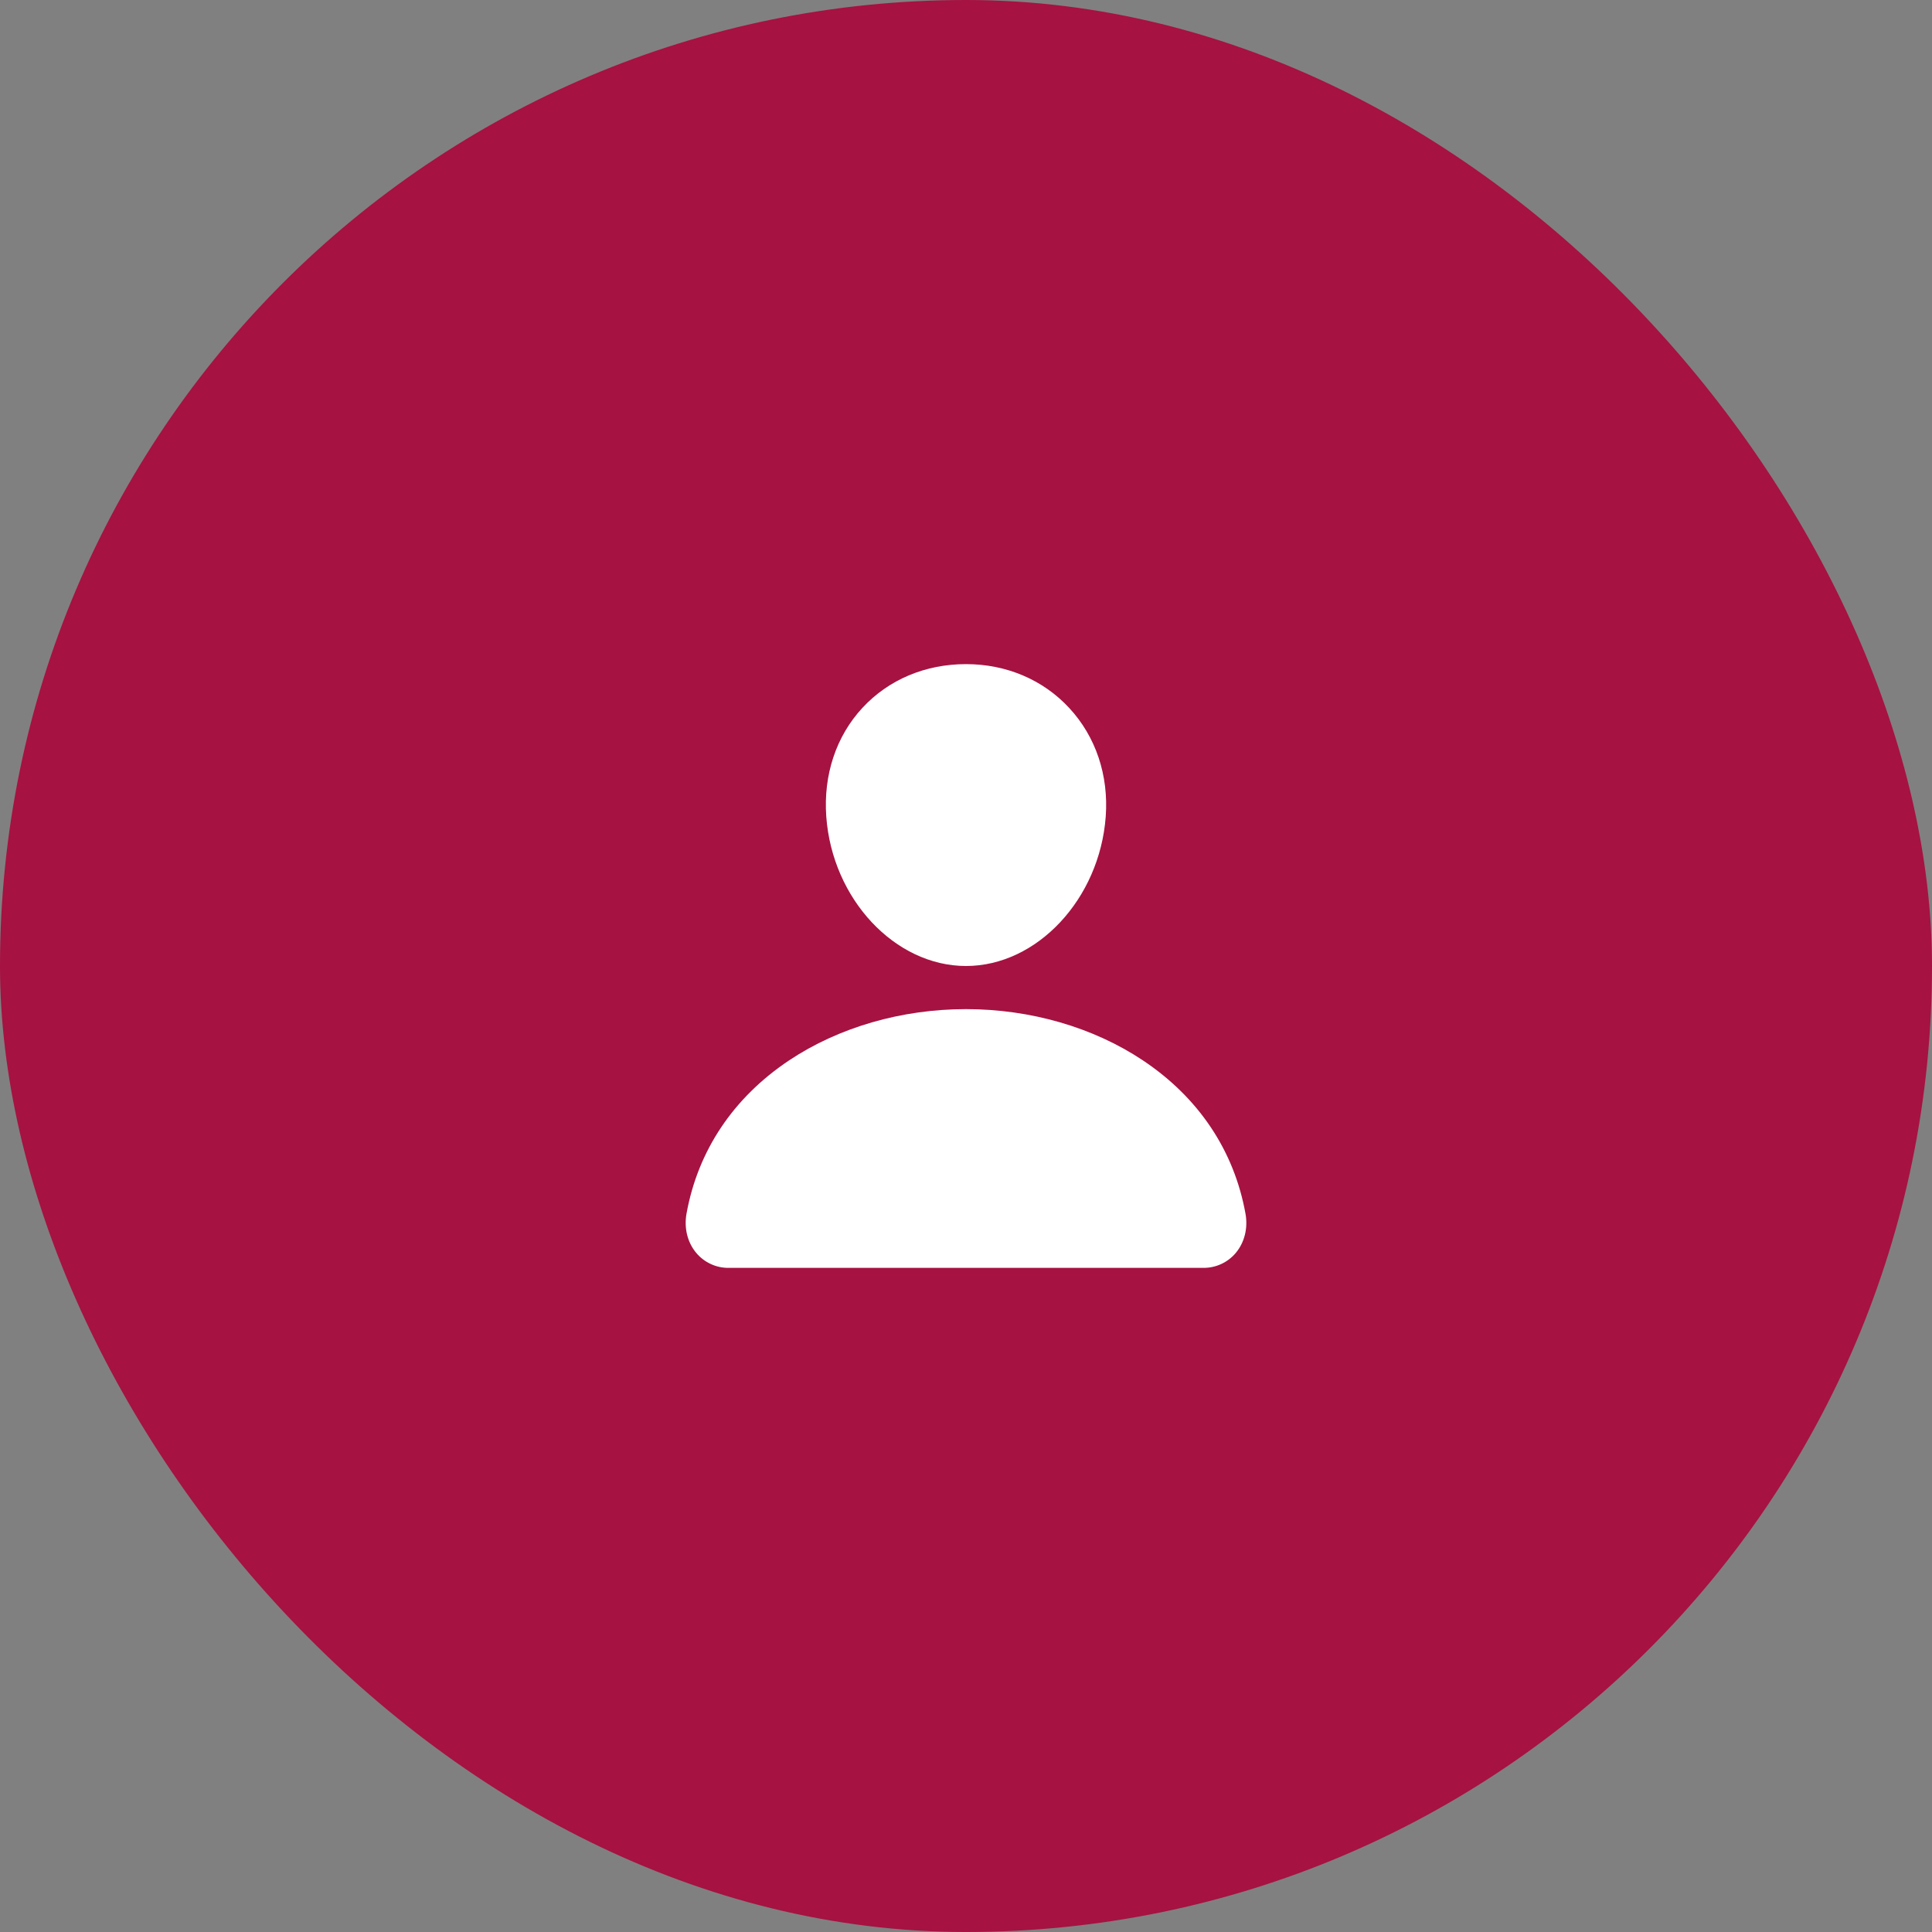
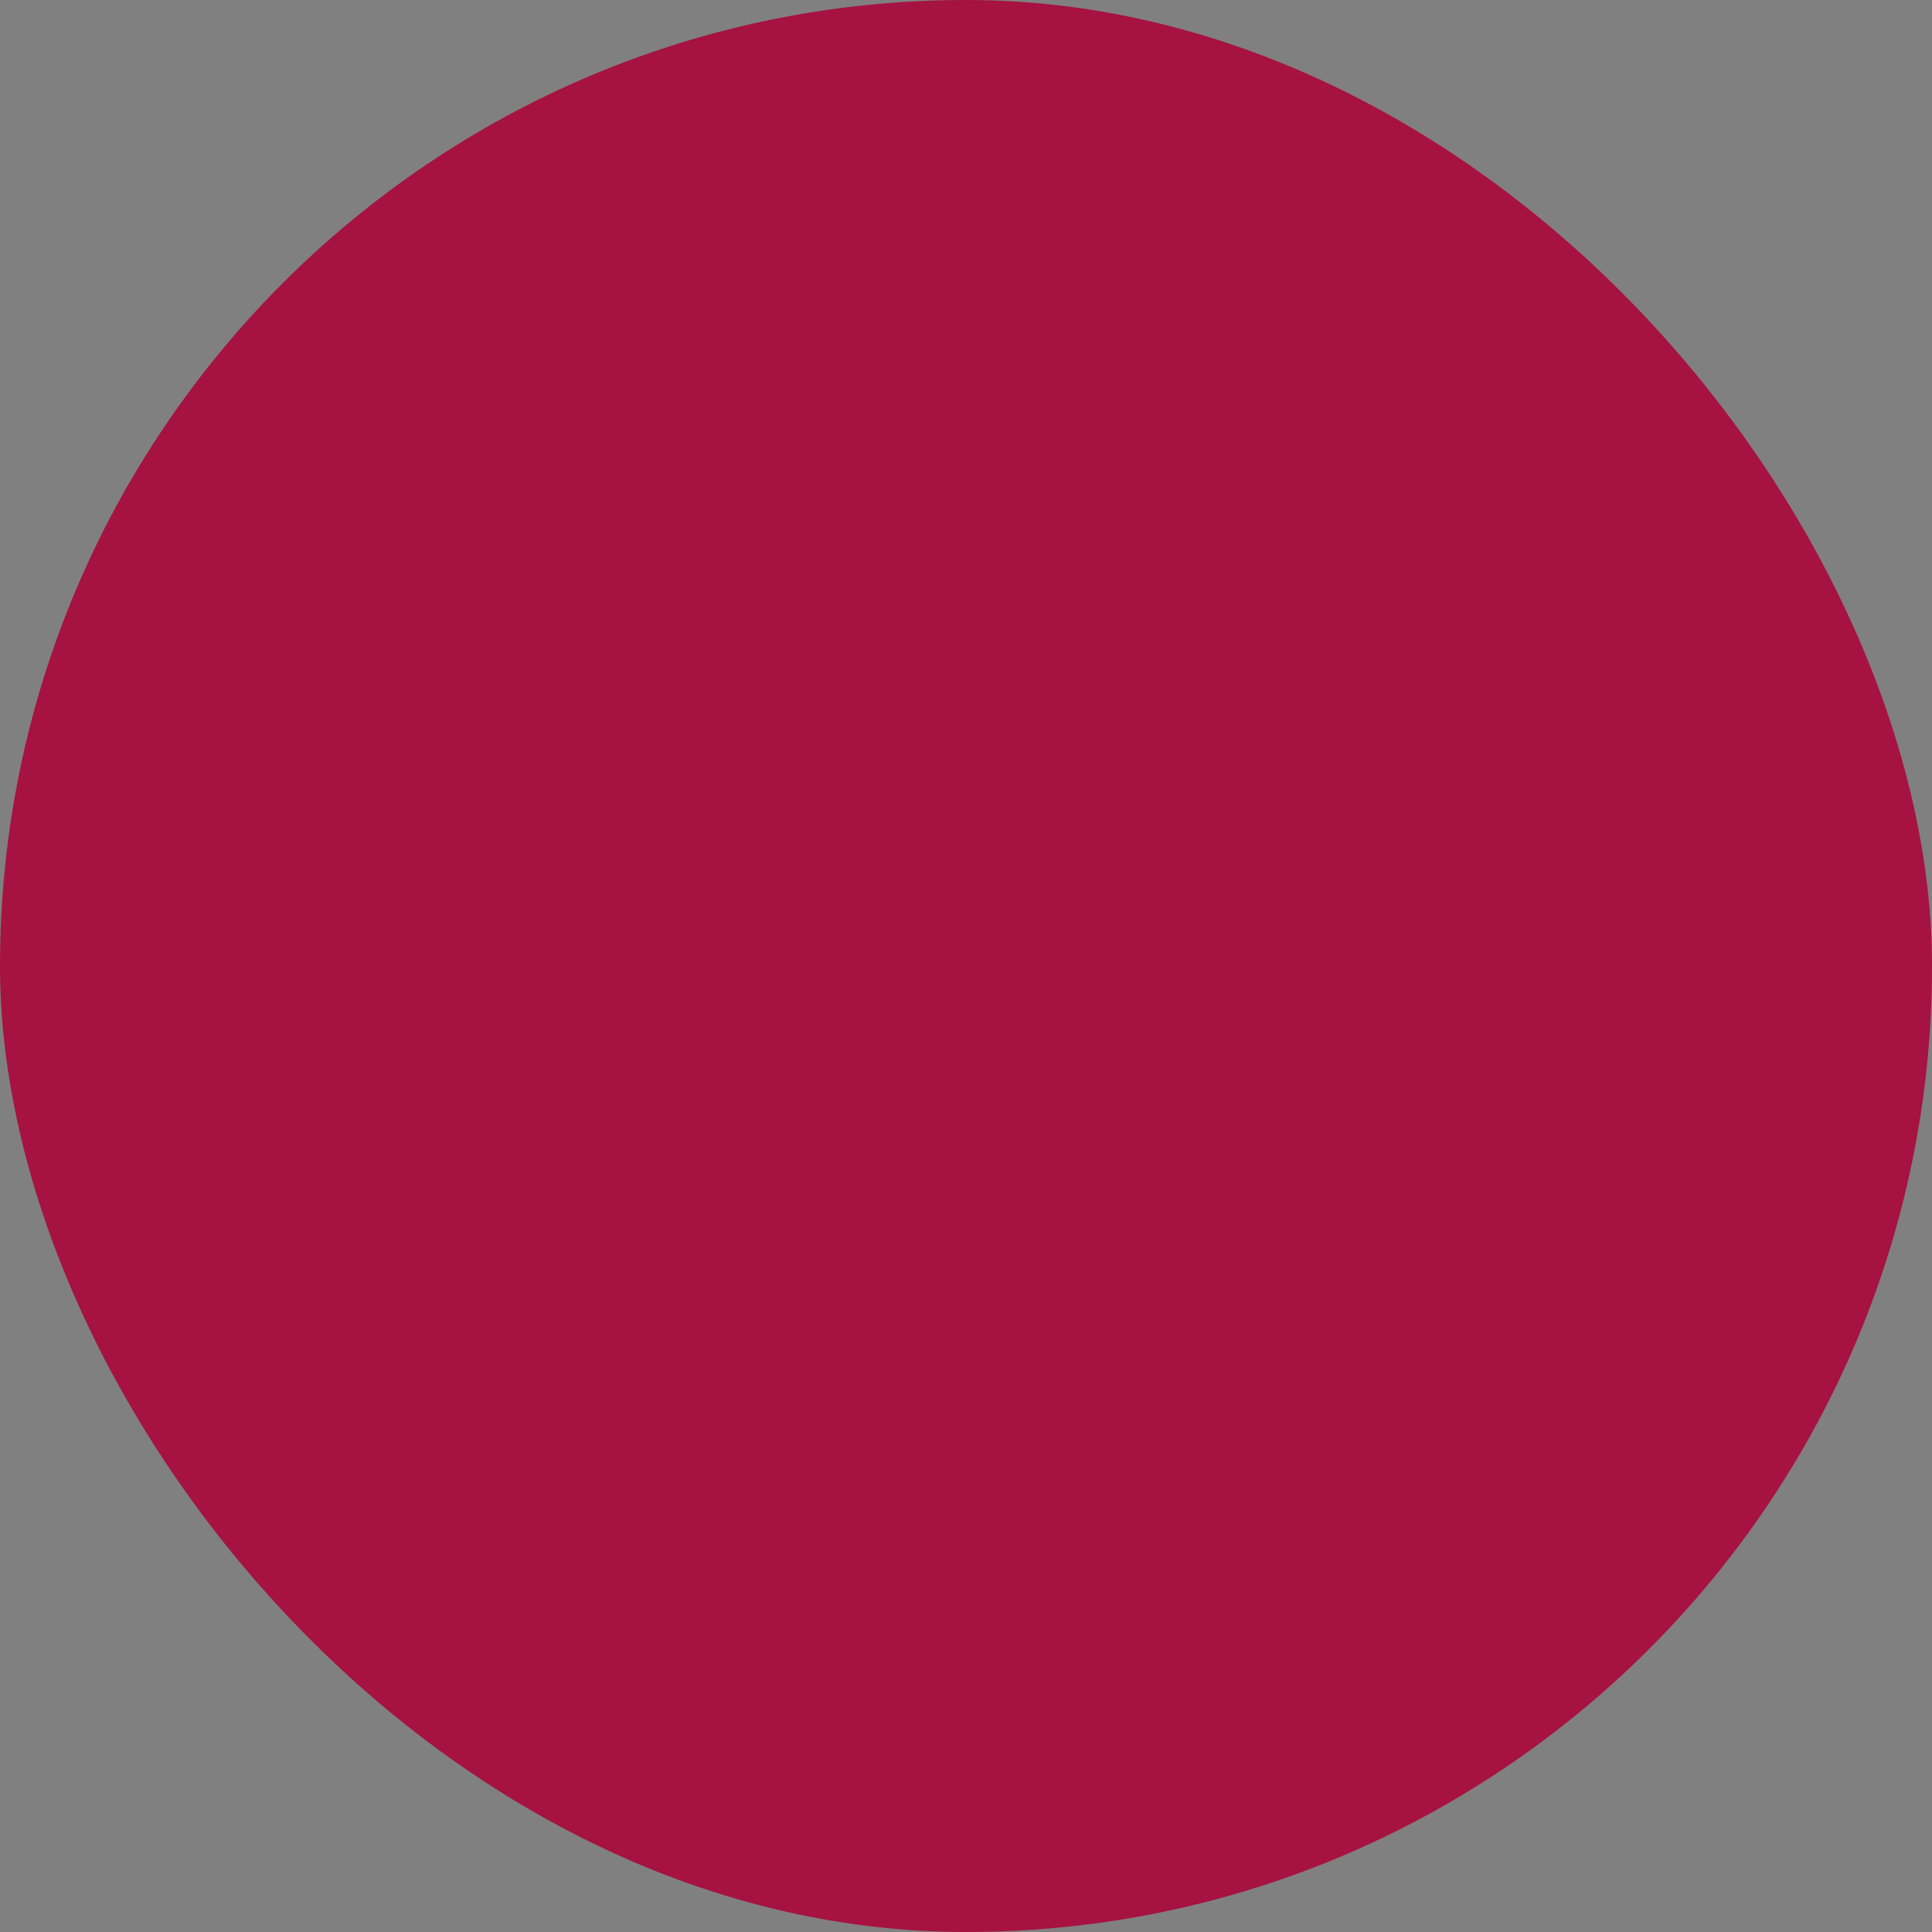
<svg xmlns="http://www.w3.org/2000/svg" width="56" height="56" viewBox="0 0 56 56" fill="none">
  <rect x="0" y="0" width="56" height="56" fill="#808080" stroke="none" />
  <rect width="56" height="56" rx="28" fill="#A61242" />
-   <path d="M30.994 20.523C30.234 19.702 29.172 19.25 28 19.25C26.822 19.25 25.757 19.699 25 20.515C24.235 21.34 23.863 22.46 23.95 23.67C24.123 26.058 25.94 28 28 28C30.06 28 31.873 26.058 32.05 23.671C32.138 22.472 31.763 21.354 30.994 20.523Z" fill="white" />
-   <path d="M34.875 36.75H21.125C20.945 36.752 20.767 36.715 20.604 36.639C20.44 36.564 20.295 36.453 20.18 36.315C19.926 36.012 19.824 35.597 19.899 35.178C20.229 33.349 21.258 31.813 22.875 30.734C24.312 29.777 26.132 29.25 28 29.25C29.869 29.25 31.689 29.777 33.125 30.734C34.742 31.812 35.771 33.349 36.101 35.178C36.177 35.597 36.074 36.011 35.821 36.315C35.705 36.453 35.56 36.564 35.397 36.639C35.233 36.714 35.055 36.752 34.875 36.75Z" fill="white" />
</svg>